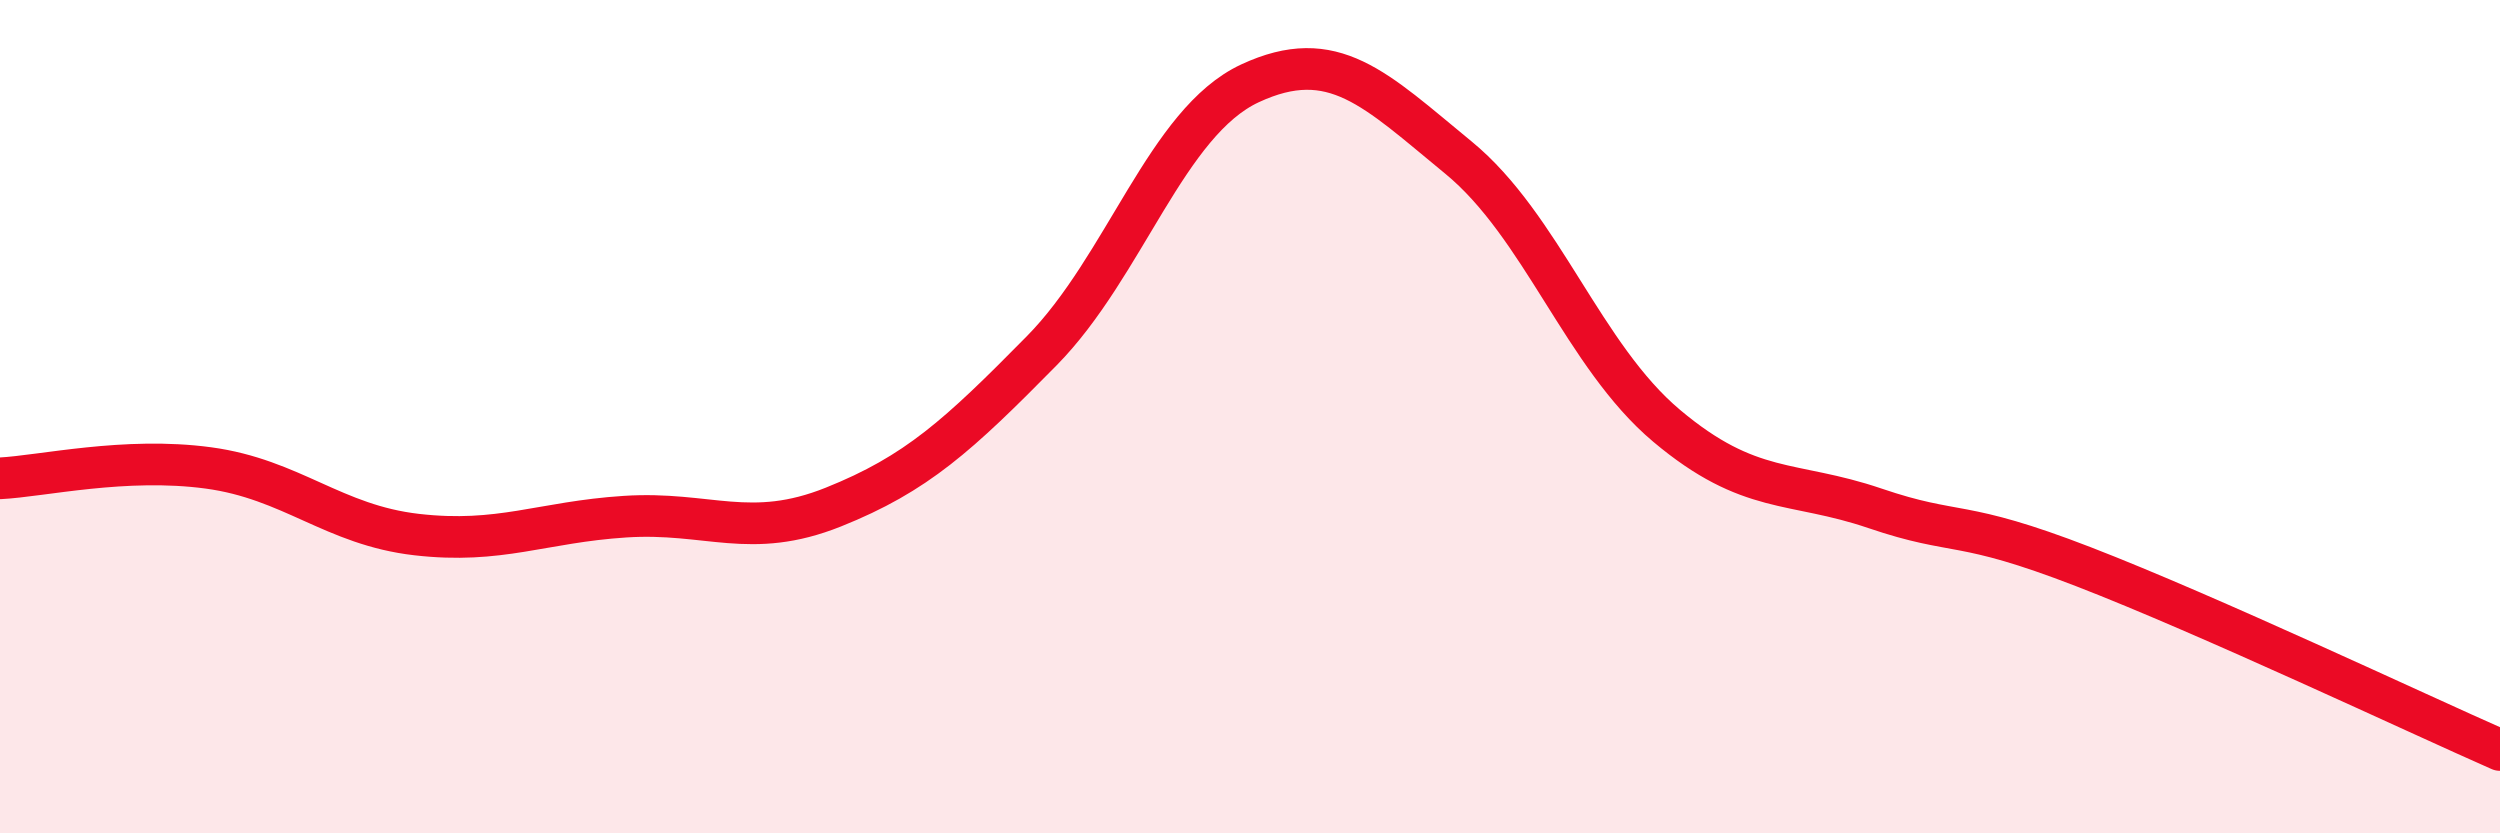
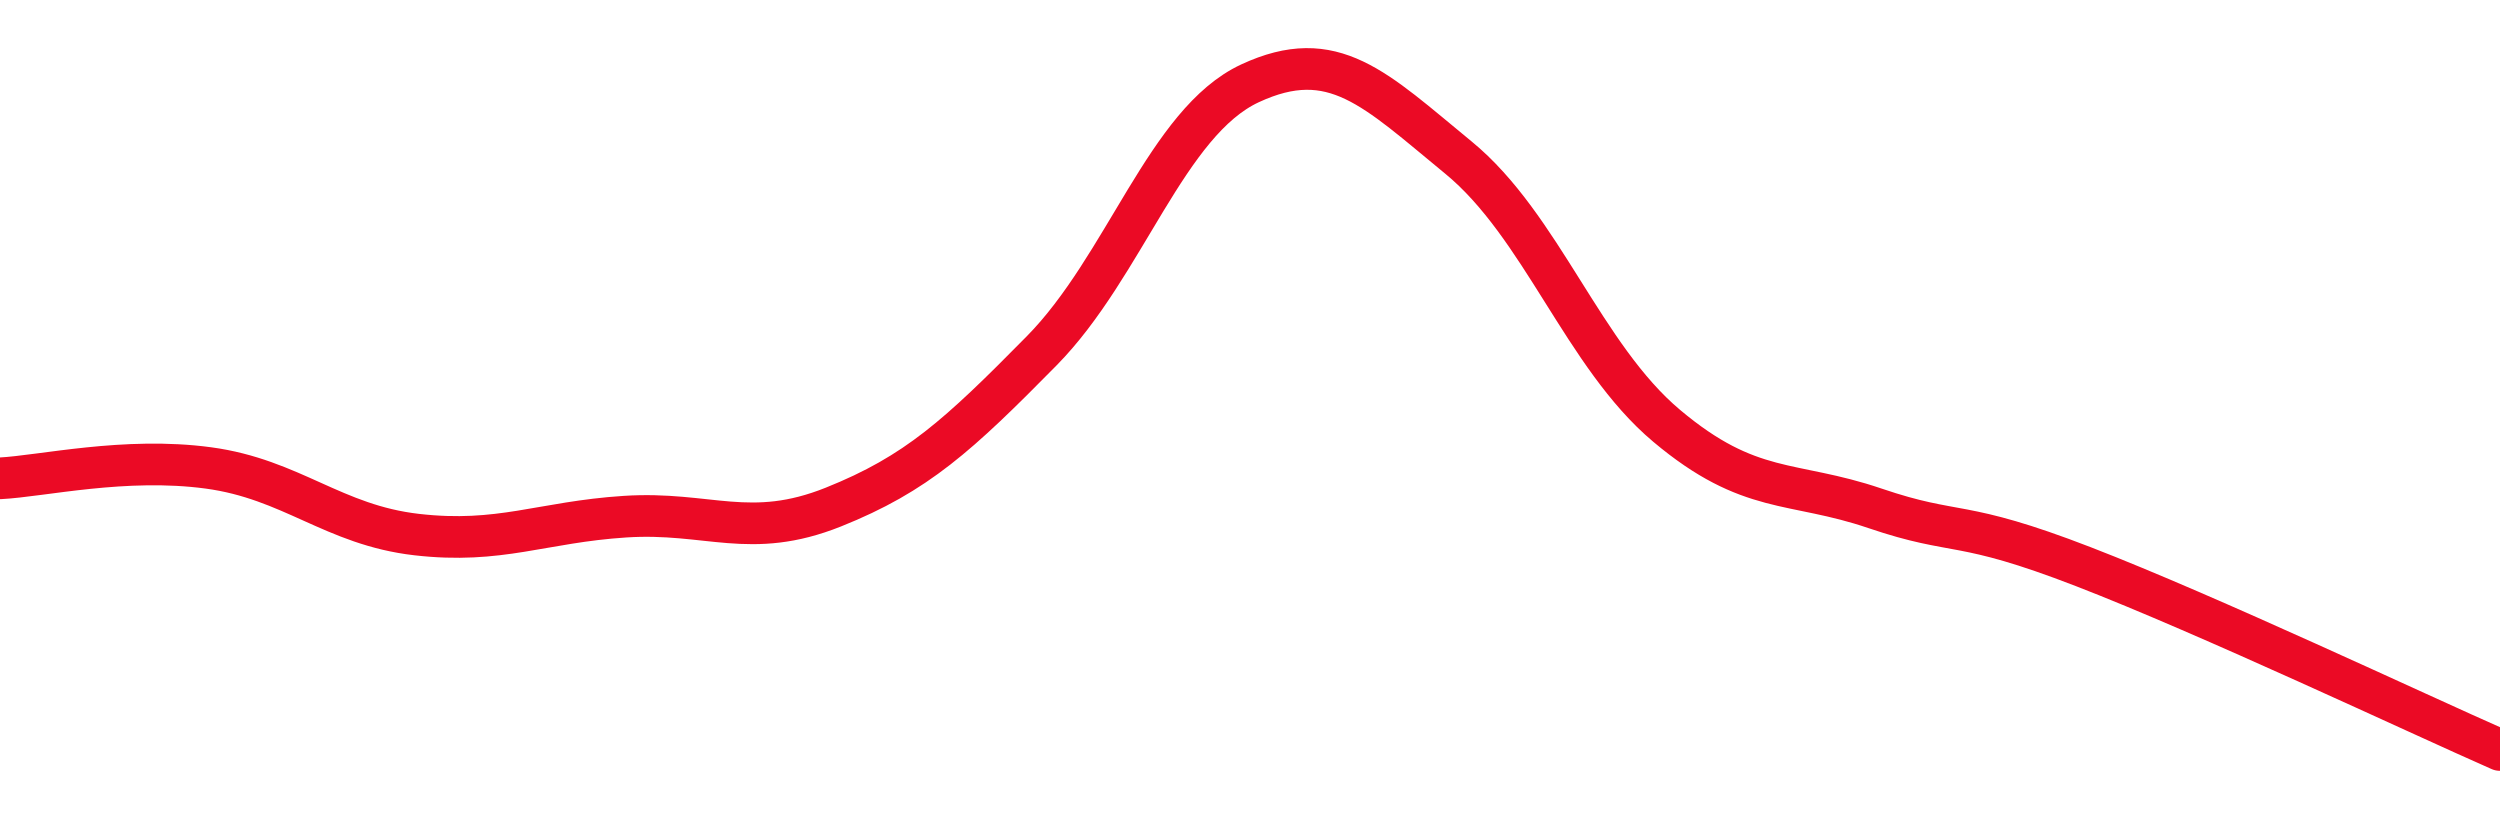
<svg xmlns="http://www.w3.org/2000/svg" width="60" height="20" viewBox="0 0 60 20">
-   <path d="M 0,11.48 C 1,11.43 3,10.96 5,11.23 C 7,11.5 8,12.6 10,12.83 C 12,13.06 13,12.53 15,12.4 C 17,12.27 18,12.97 20,12.17 C 22,11.37 23,10.45 25,8.42 C 27,6.39 28,2.93 30,2 C 32,1.07 33,2.14 35,3.78 C 37,5.42 38,8.54 40,10.22 C 42,11.9 43,11.52 45,12.2 C 47,12.88 47,12.44 50,13.6 C 53,14.76 58,17.12 60,18L60 20L0 20Z" fill="#EB0A25" opacity="0.1" stroke-linecap="round" stroke-linejoin="round" />
  <path d="M 0,11.48 C 1,11.43 3,10.96 5,11.23 C 7,11.5 8,12.6 10,12.83 C 12,13.06 13,12.53 15,12.4 C 17,12.27 18,12.97 20,12.17 C 22,11.37 23,10.45 25,8.42 C 27,6.39 28,2.93 30,2 C 32,1.07 33,2.14 35,3.78 C 37,5.42 38,8.54 40,10.22 C 42,11.9 43,11.52 45,12.2 C 47,12.88 47,12.44 50,13.6 C 53,14.76 58,17.12 60,18" stroke="#EB0A25" stroke-width="1" fill="none" stroke-linecap="round" stroke-linejoin="round" />
</svg>